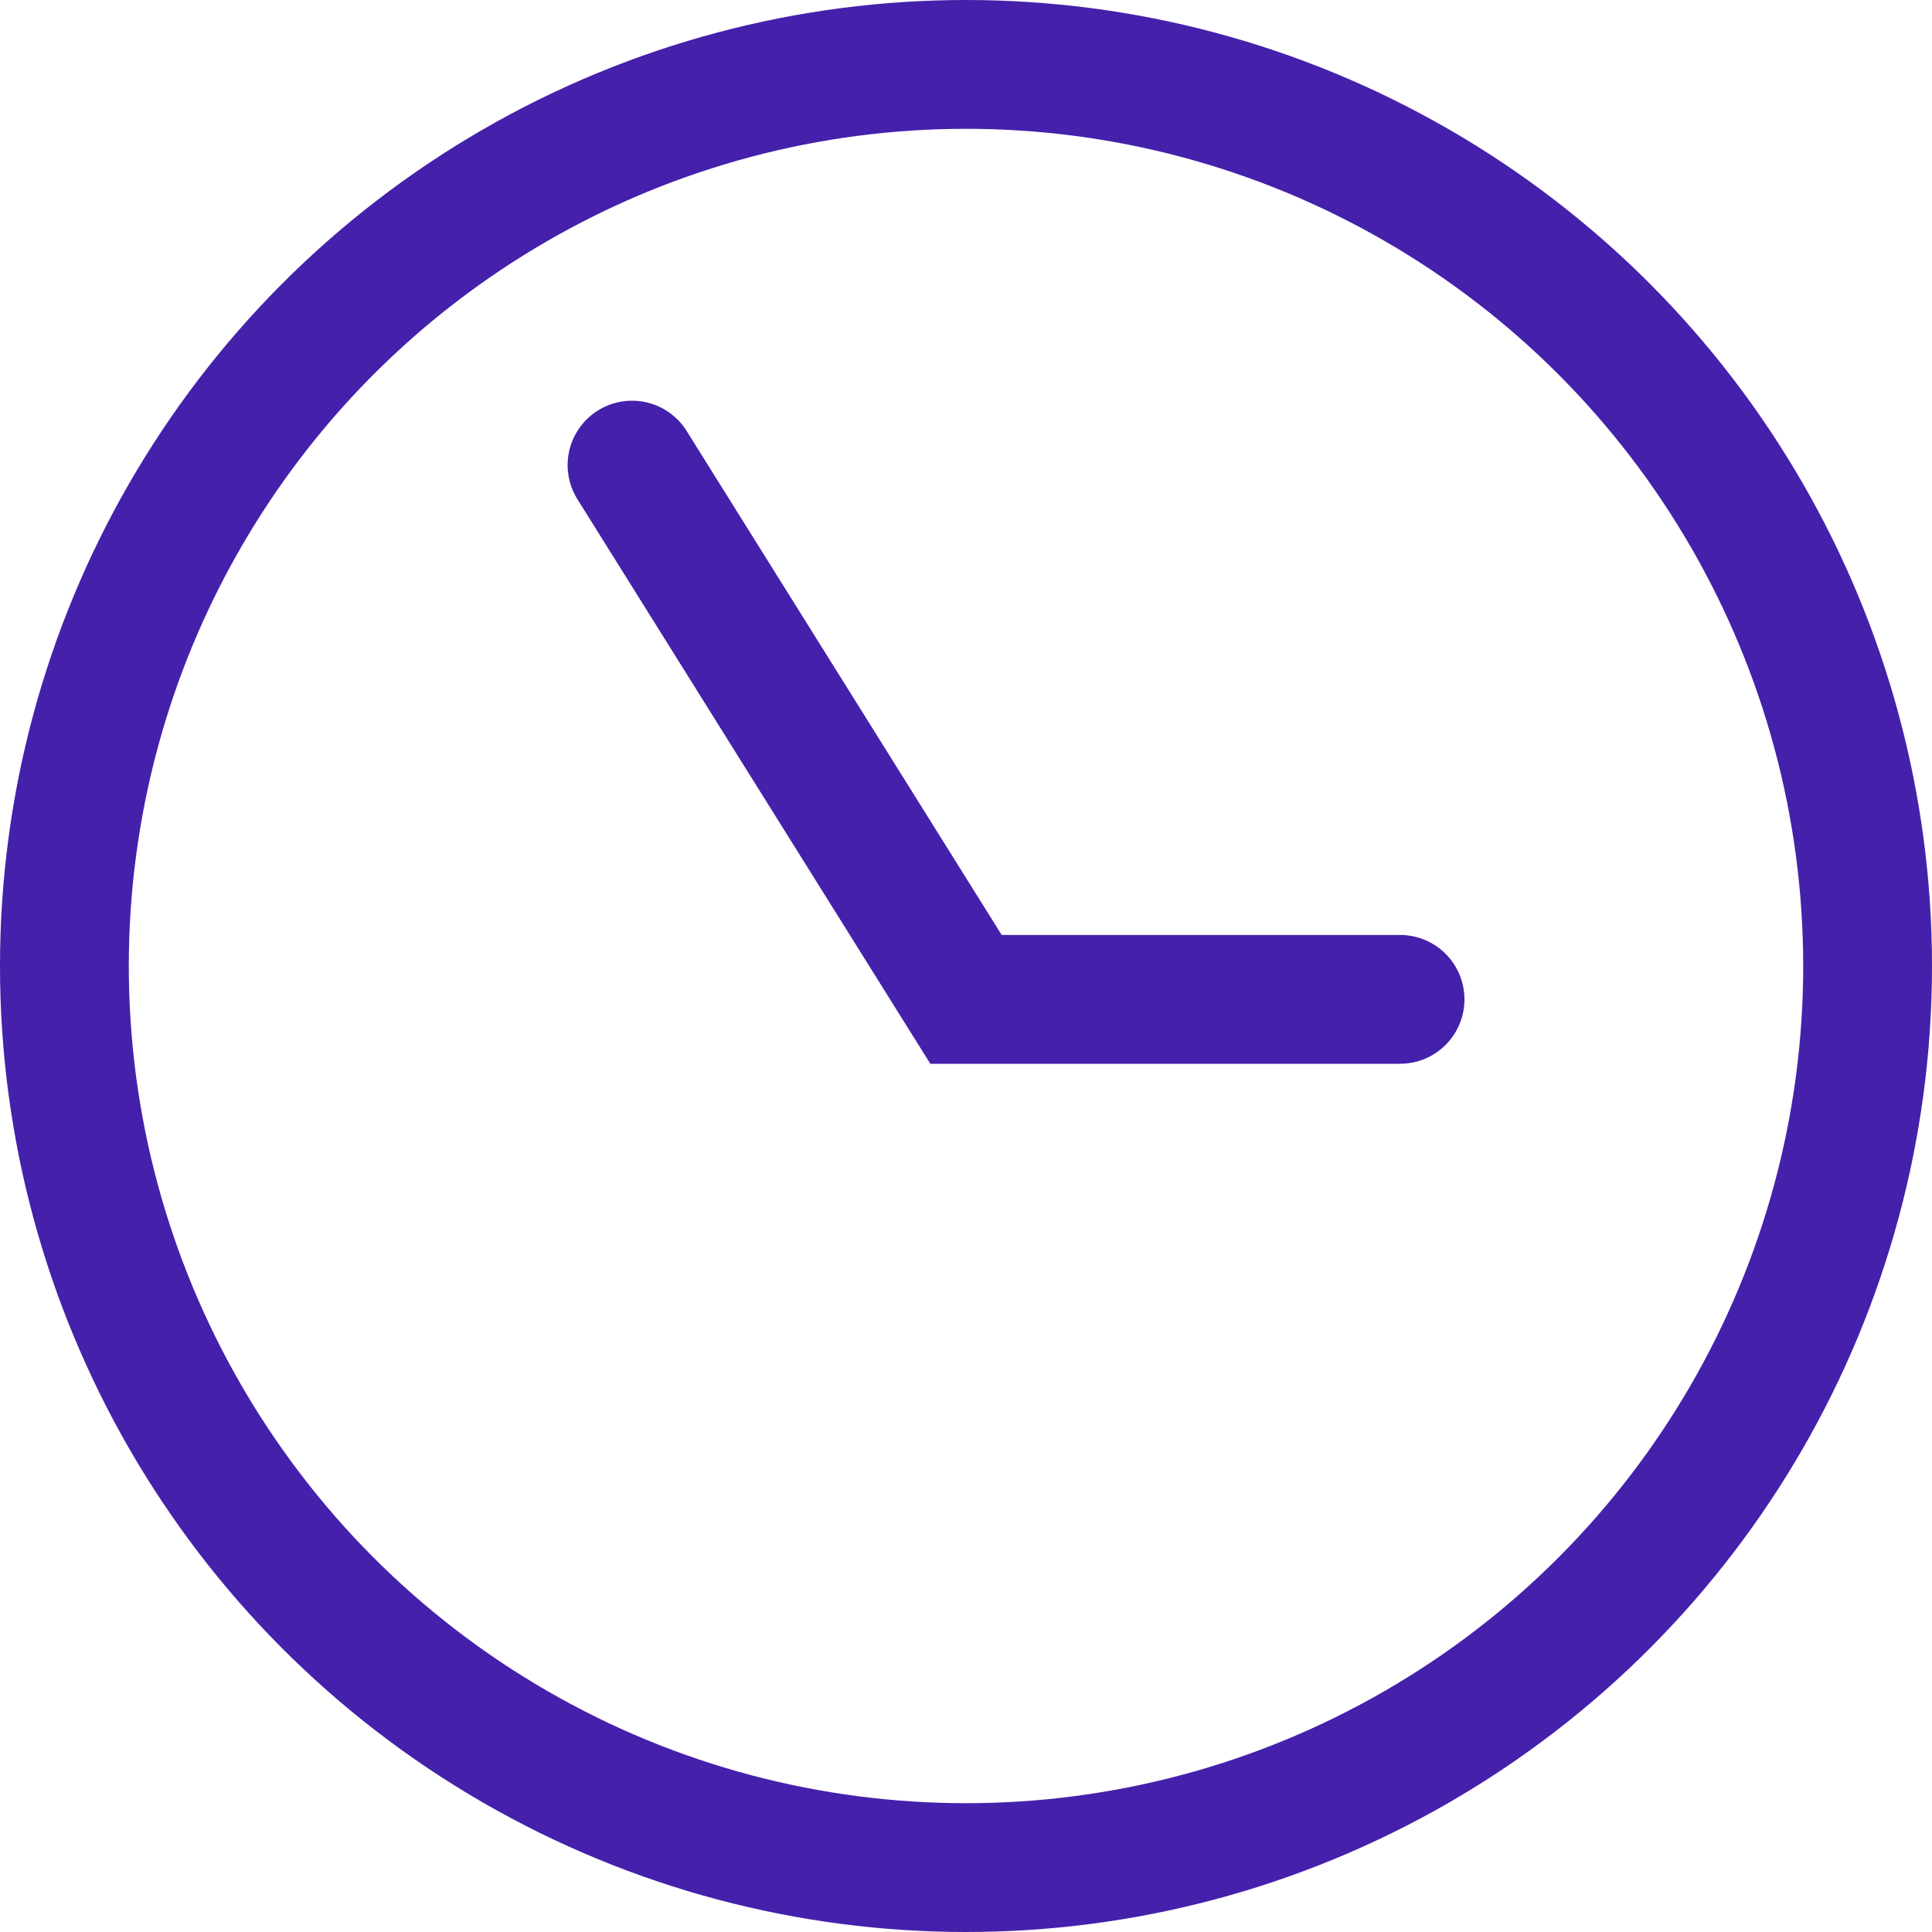
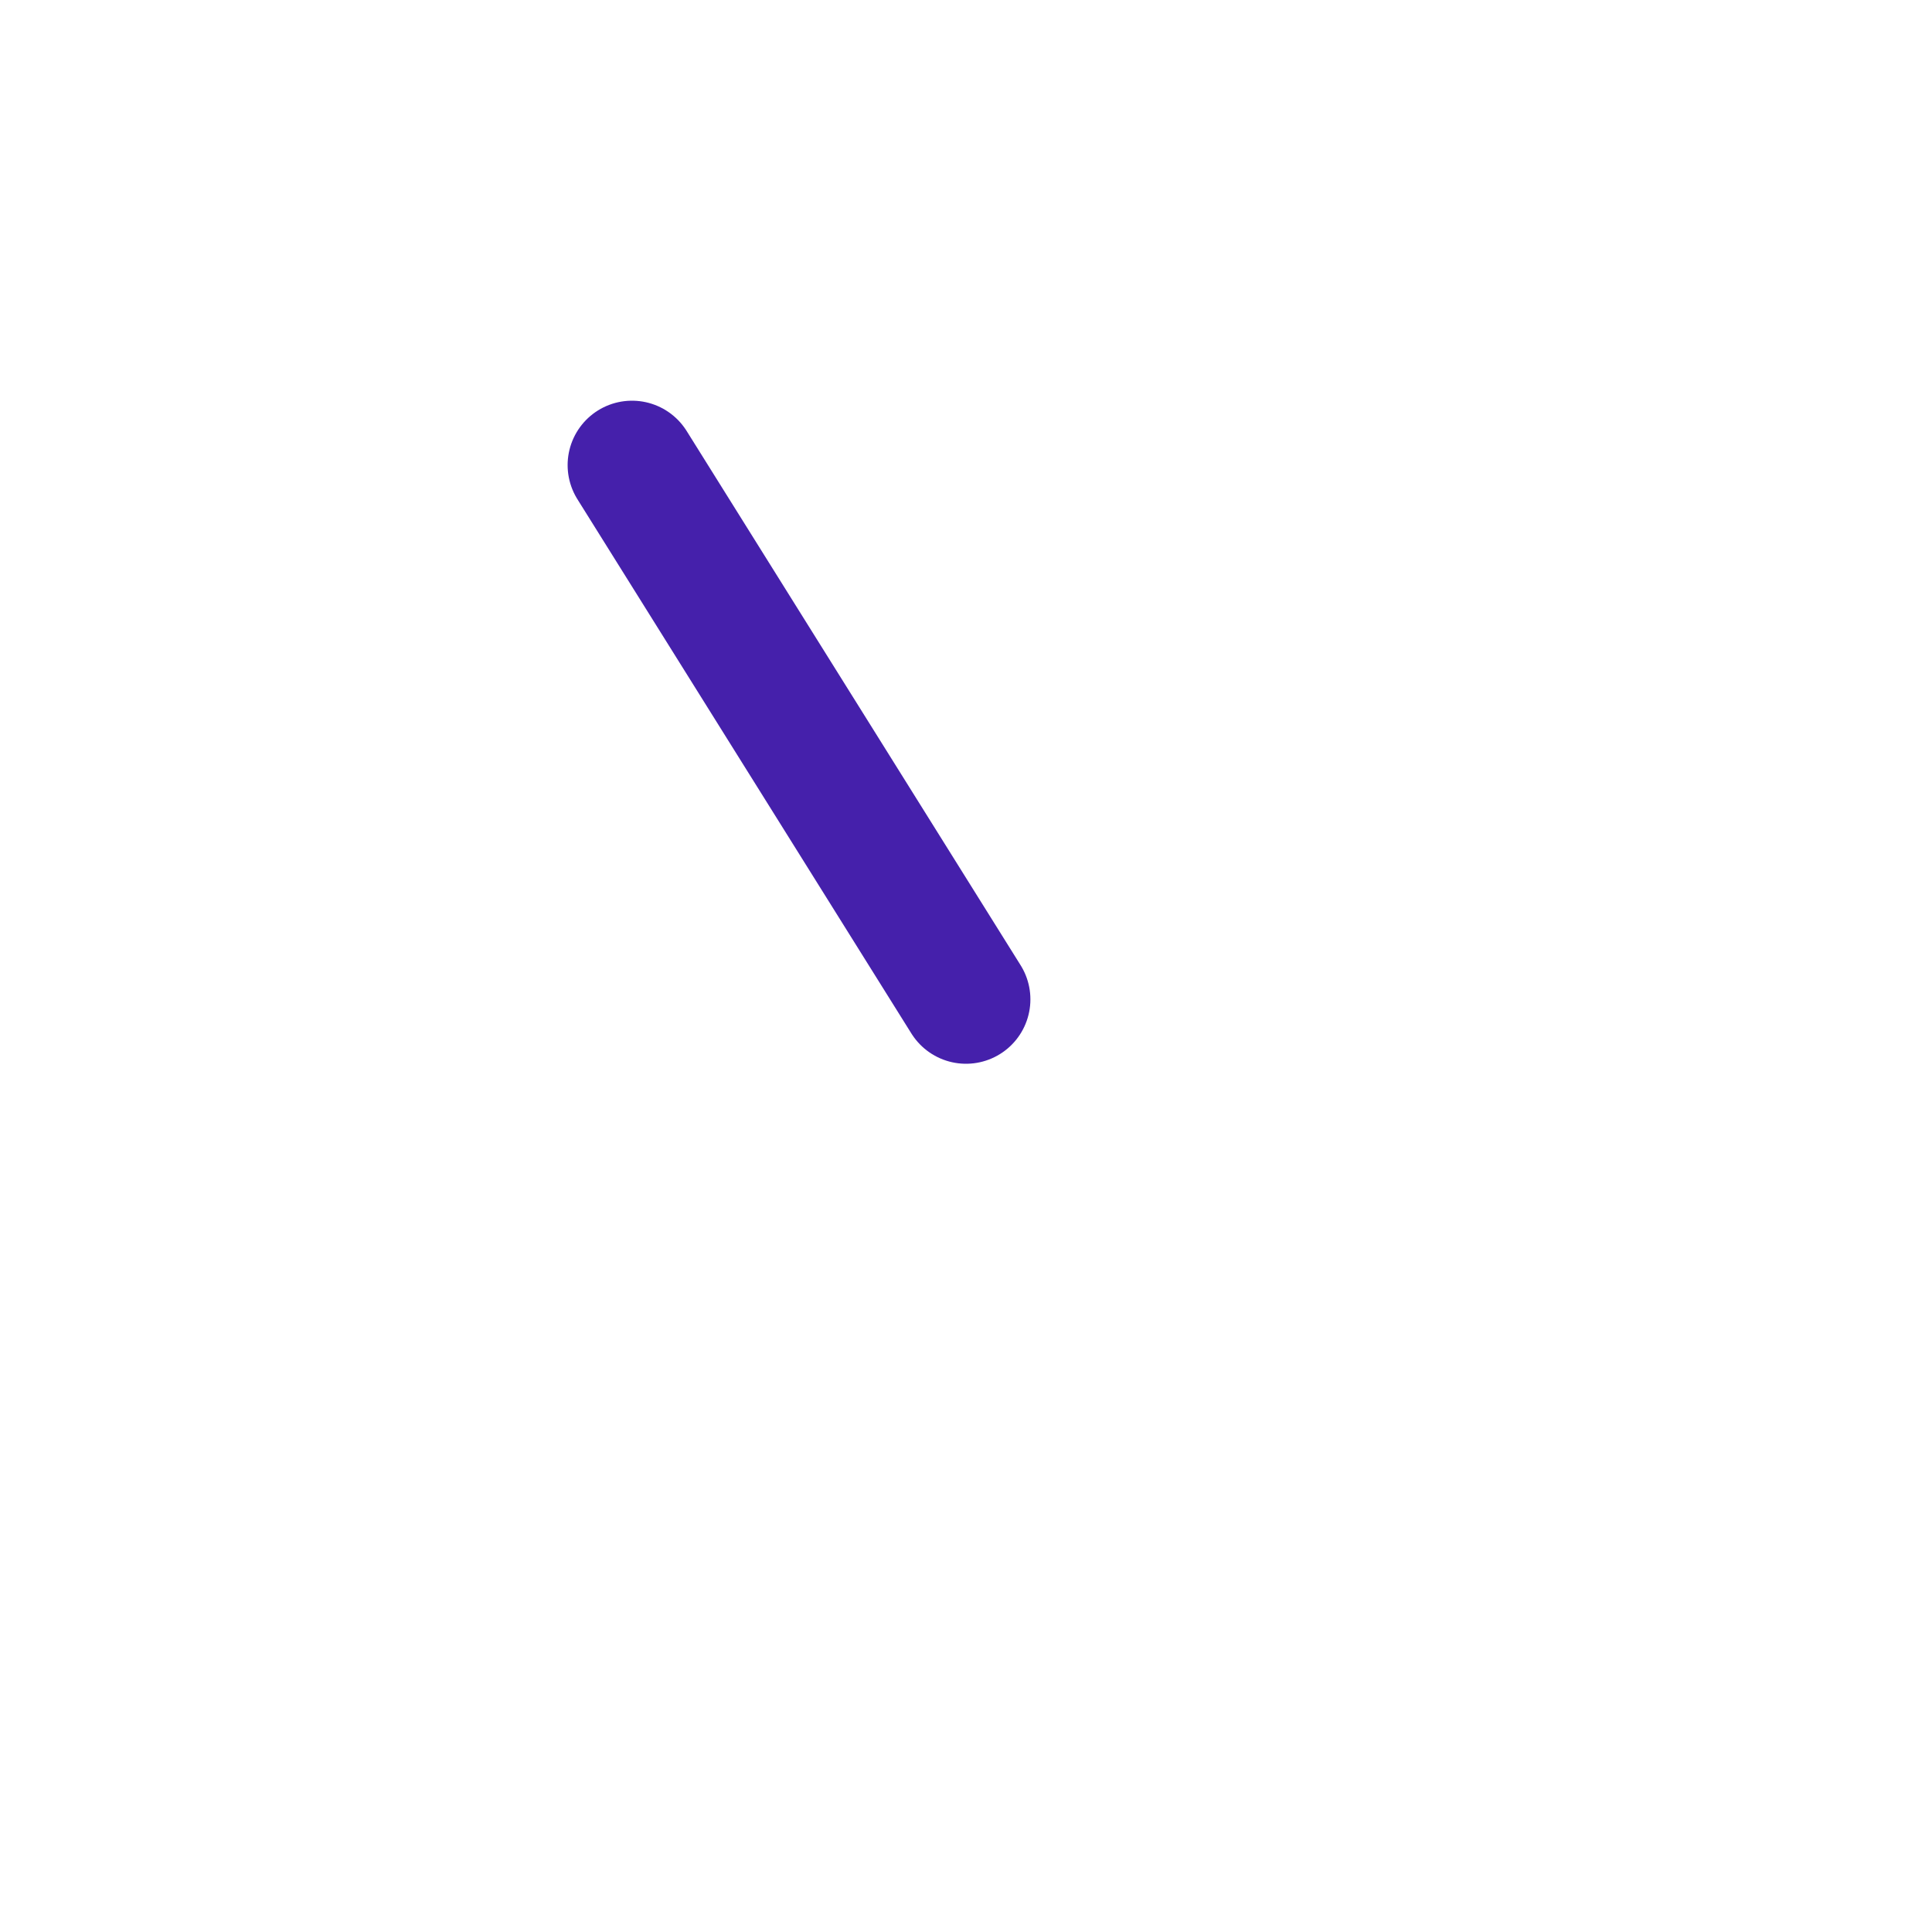
<svg xmlns="http://www.w3.org/2000/svg" width="30" height="30" viewBox="0 0 30 30" fill="none">
-   <circle cx="15" cy="15" r="14" stroke="#4520AB" stroke-width="2" />
-   <path d="M9.814 7.222L15 15.518H21.74" stroke="#4520AB" stroke-width="2" stroke-linecap="round" />
+   <path d="M9.814 7.222L15 15.518" stroke="#4520AB" stroke-width="2" stroke-linecap="round" />
</svg>